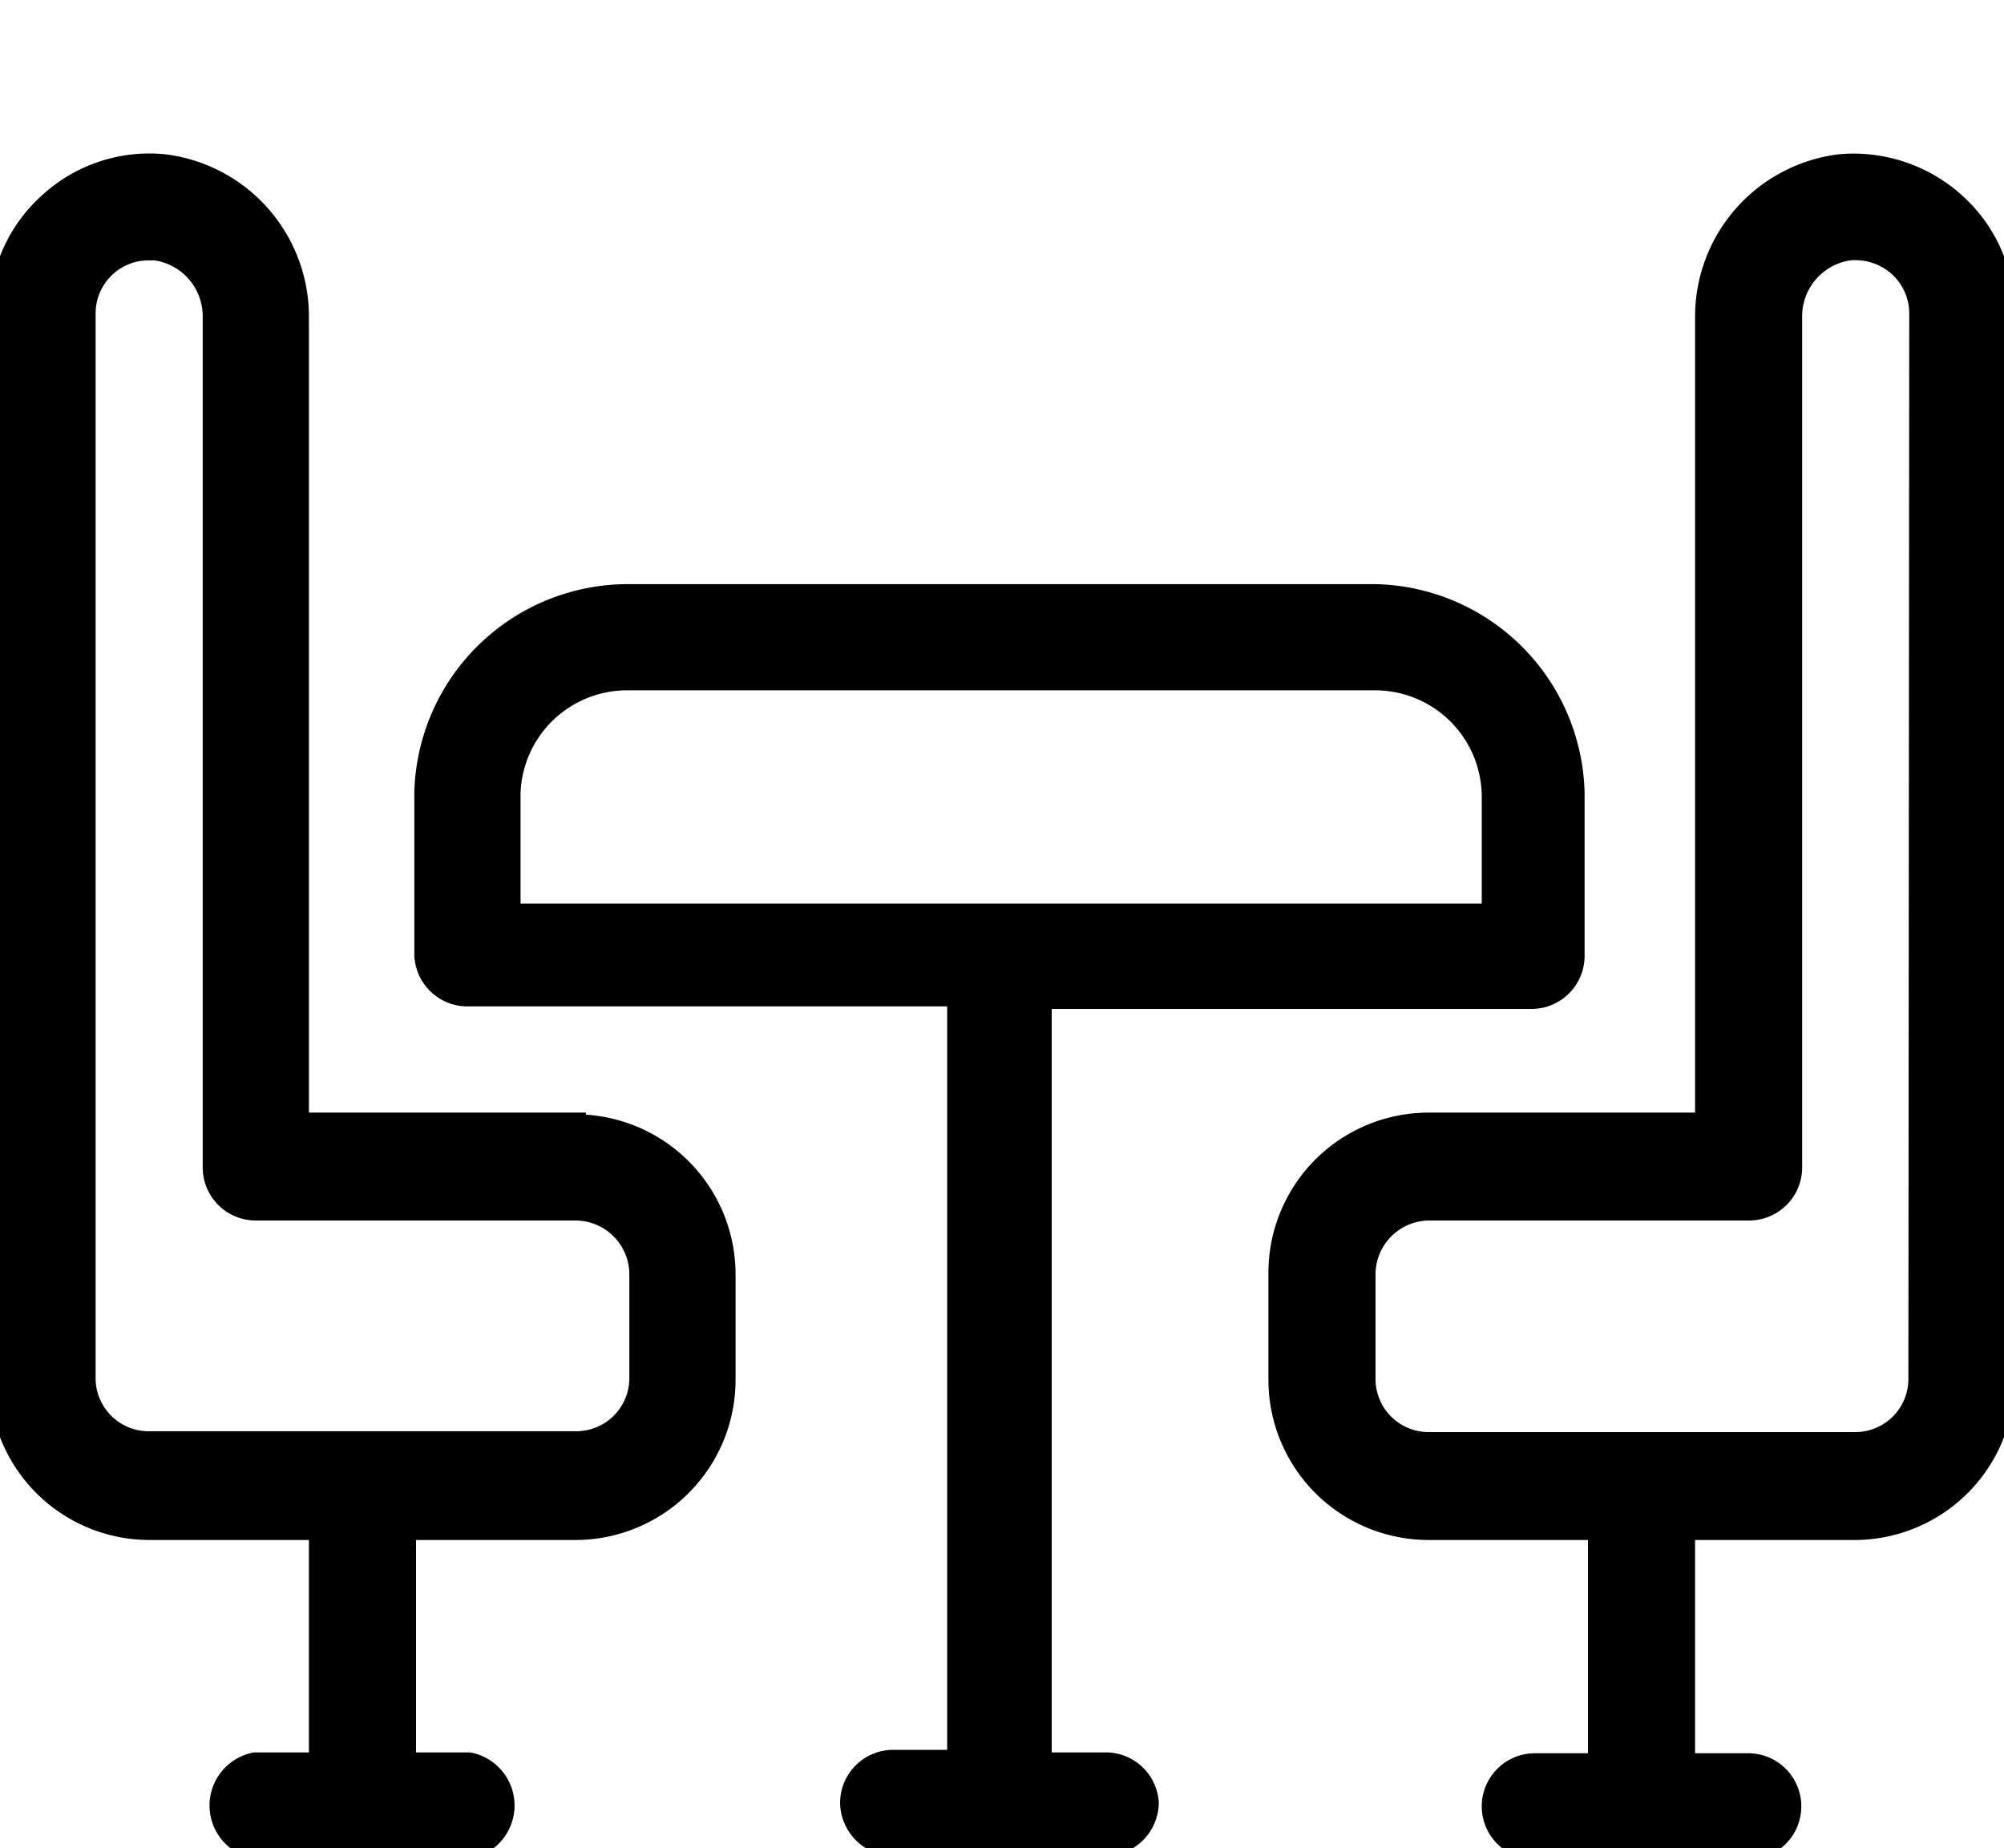
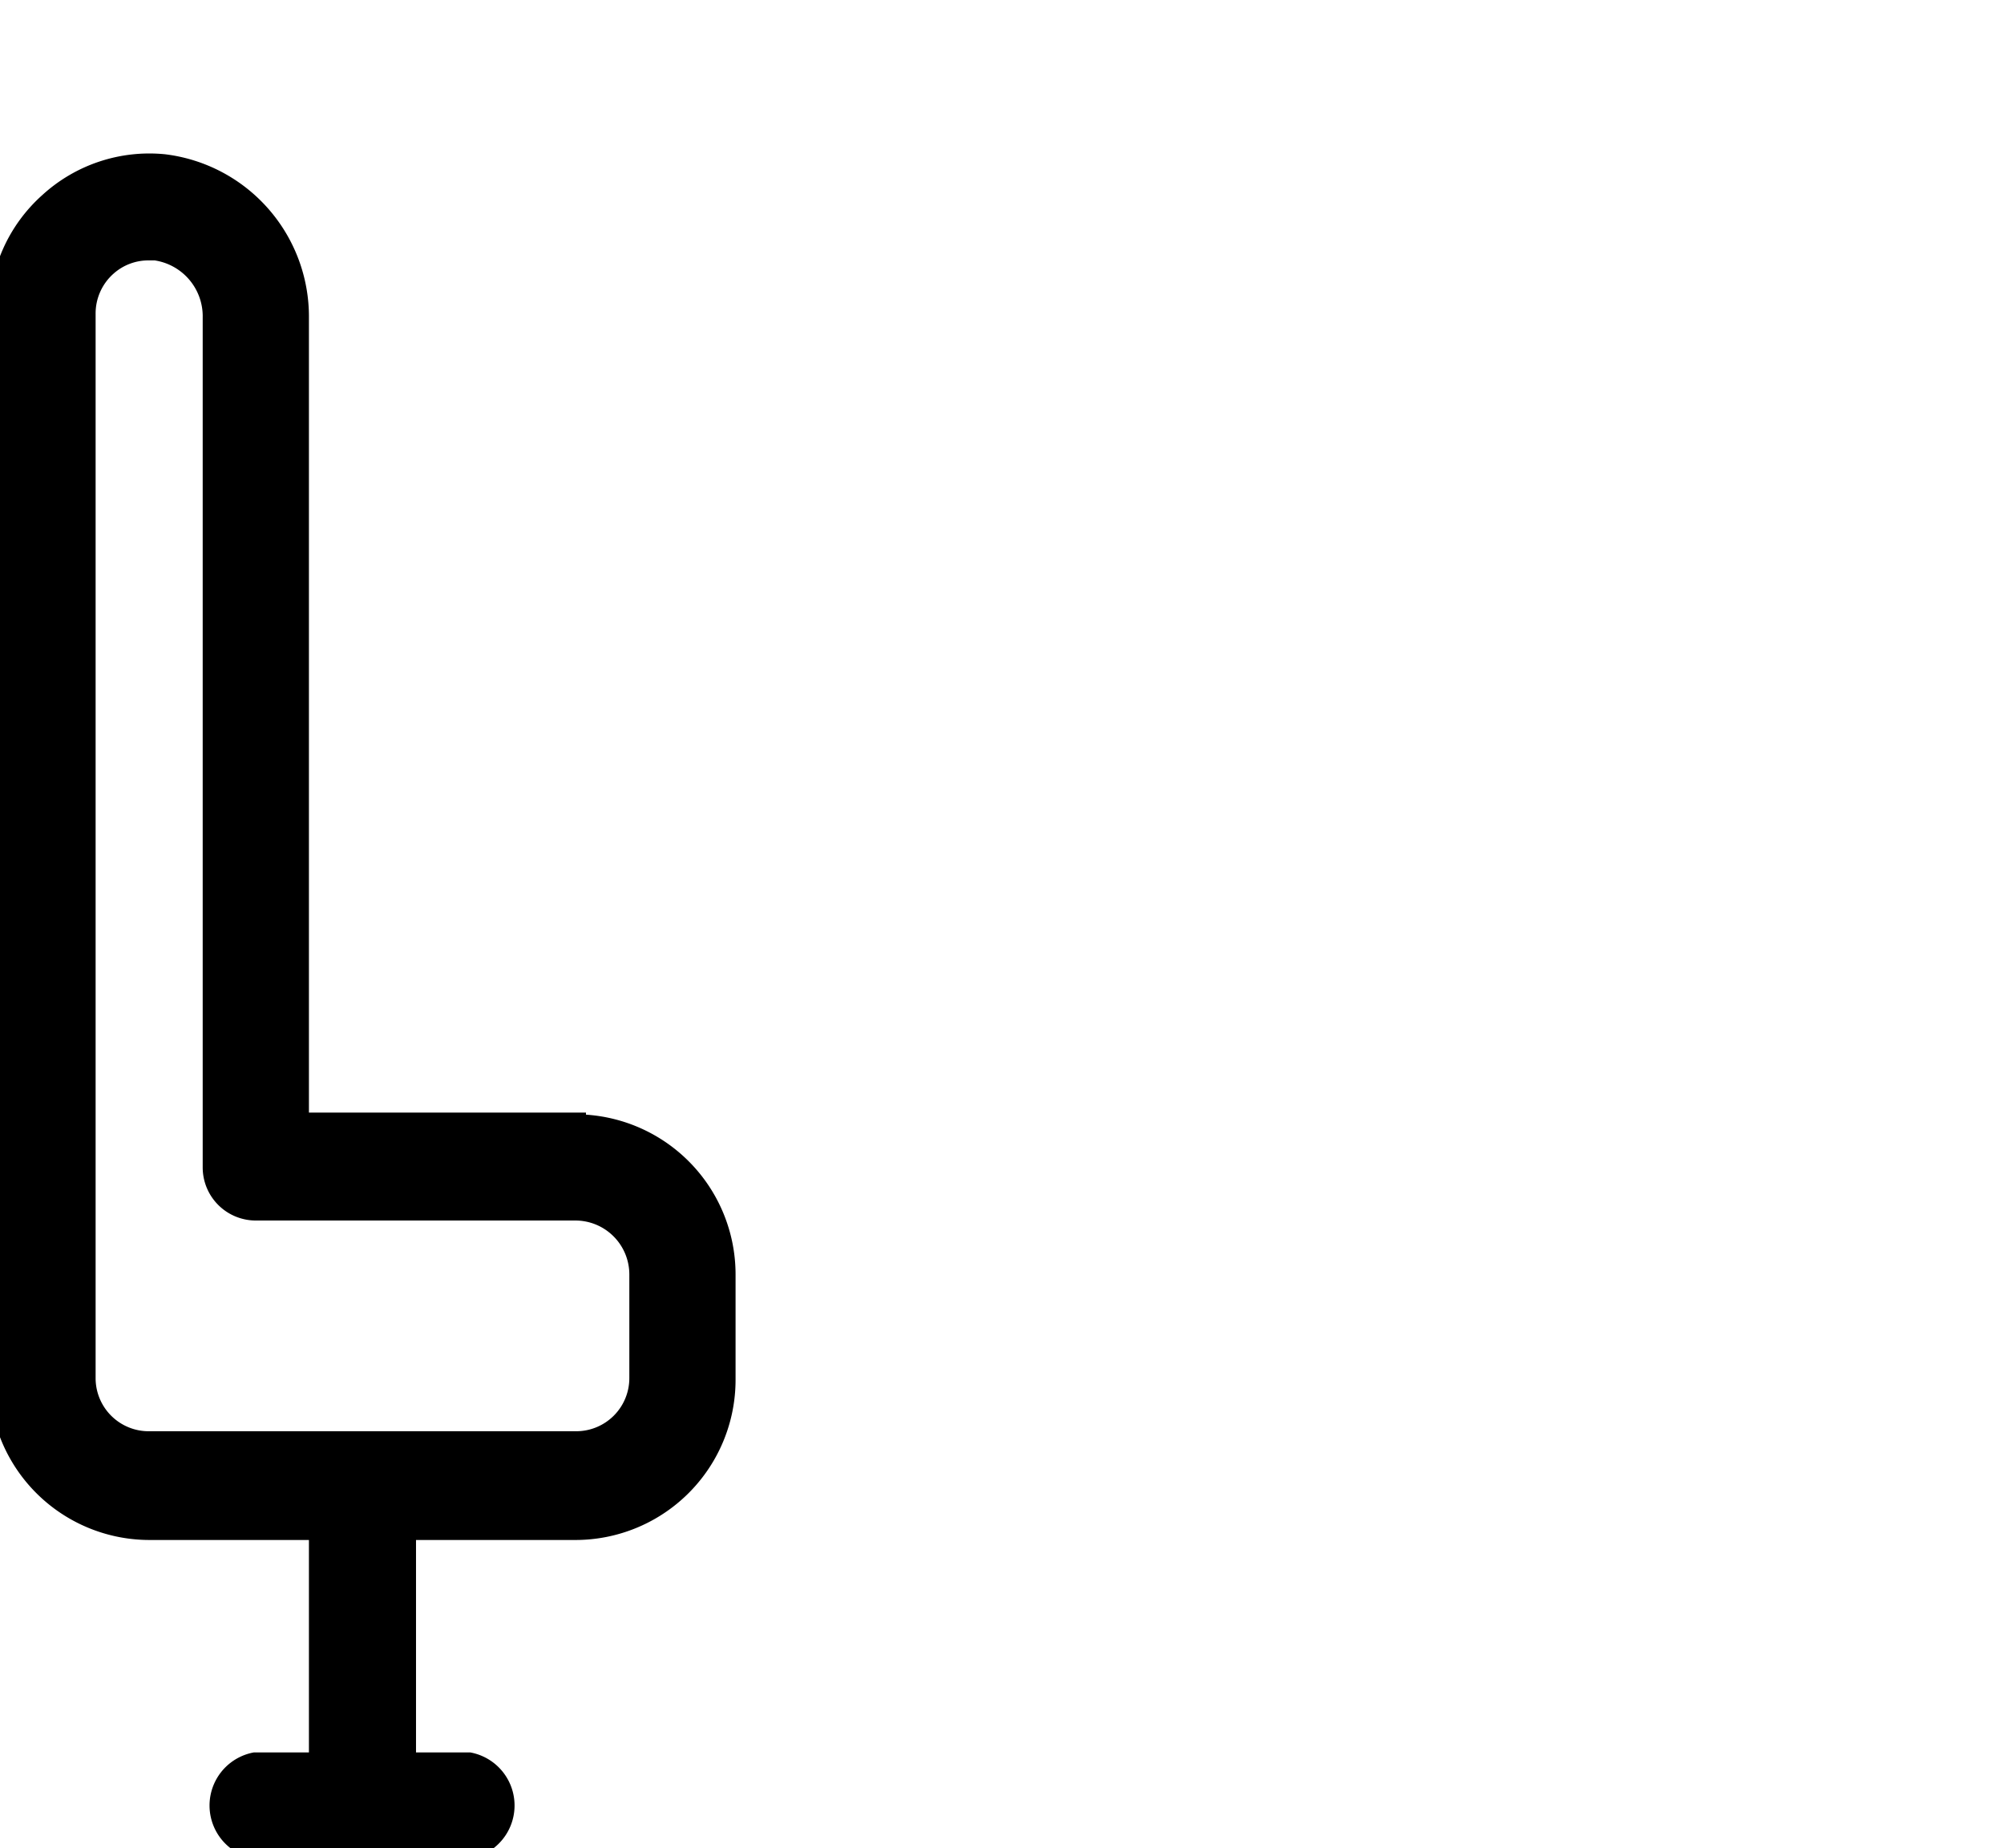
<svg xmlns="http://www.w3.org/2000/svg" id="Calque_1" data-name="Calque 1" viewBox="0 0 23.58 21.75">
-   <path d="M13,20.75h-.75v-9h5.77a.5.5,0,0,0,.5-.51V9.33A2.39,2.39,0,0,0,16.18,7H7.4A2.39,2.39,0,0,0,5,9.33v1.88a.5.5,0,0,0,.5.51h5.77v9h-.75a.5.5,0,0,0-.51.5.51.51,0,0,0,.51.5H13a.51.51,0,0,0,.51-.5A.5.5,0,0,0,13,20.75ZM6,9.33A1.38,1.38,0,0,1,7.4,8h8.78a1.38,1.38,0,0,1,1.38,1.38v1.38H6Z" style="stroke:#000;stroke-miterlimit:10;stroke-width:0.25px" />
-   <path d="M23,2.39a1.78,1.78,0,0,0-1.35-.45,1.8,1.8,0,0,0-1.58,1.8v9.48H16.81A1.76,1.76,0,0,0,15.05,15v1.25A1.76,1.76,0,0,0,16.81,18h2v2.76h-.75a.5.5,0,0,0,0,1h2.51a.5.5,0,0,0,0-1h-.75V18h2a1.76,1.76,0,0,0,1.76-1.76V3.69A1.74,1.74,0,0,0,23,2.39Zm-.42,13.84a.75.75,0,0,1-.76.75h-5a.75.75,0,0,1-.76-.75V15a.76.76,0,0,1,.76-.76h3.76a.5.5,0,0,0,.5-.5v-10a.79.79,0,0,1,.68-.8.77.77,0,0,1,.58.19.75.75,0,0,1,.25.56Z" style="stroke:#000;stroke-miterlimit:10;stroke-width:0.25px" />
  <path d="M6.77,13.22H3.51V3.74a1.8,1.8,0,0,0-1.58-1.8,1.74,1.74,0,0,0-1.35.45A1.74,1.74,0,0,0,0,3.69V16.23A1.76,1.76,0,0,0,1.76,18h2v2.75H3a.51.51,0,0,0,0,1H5.52a.51.51,0,0,0,0-1H4.77V18h2a1.76,1.76,0,0,0,1.76-1.76V15a1.76,1.76,0,0,0-1.76-1.76Zm.76,3a.75.75,0,0,1-.76.75h-5A.75.75,0,0,1,1,16.23V3.69a.75.75,0,0,1,.25-.56.74.74,0,0,1,.51-.19h.07a.79.79,0,0,1,.68.8v10a.5.5,0,0,0,.5.5H6.77a.76.76,0,0,1,.76.76Z" style="stroke:#000;stroke-miterlimit:10;stroke-width:0.25px" />
</svg>